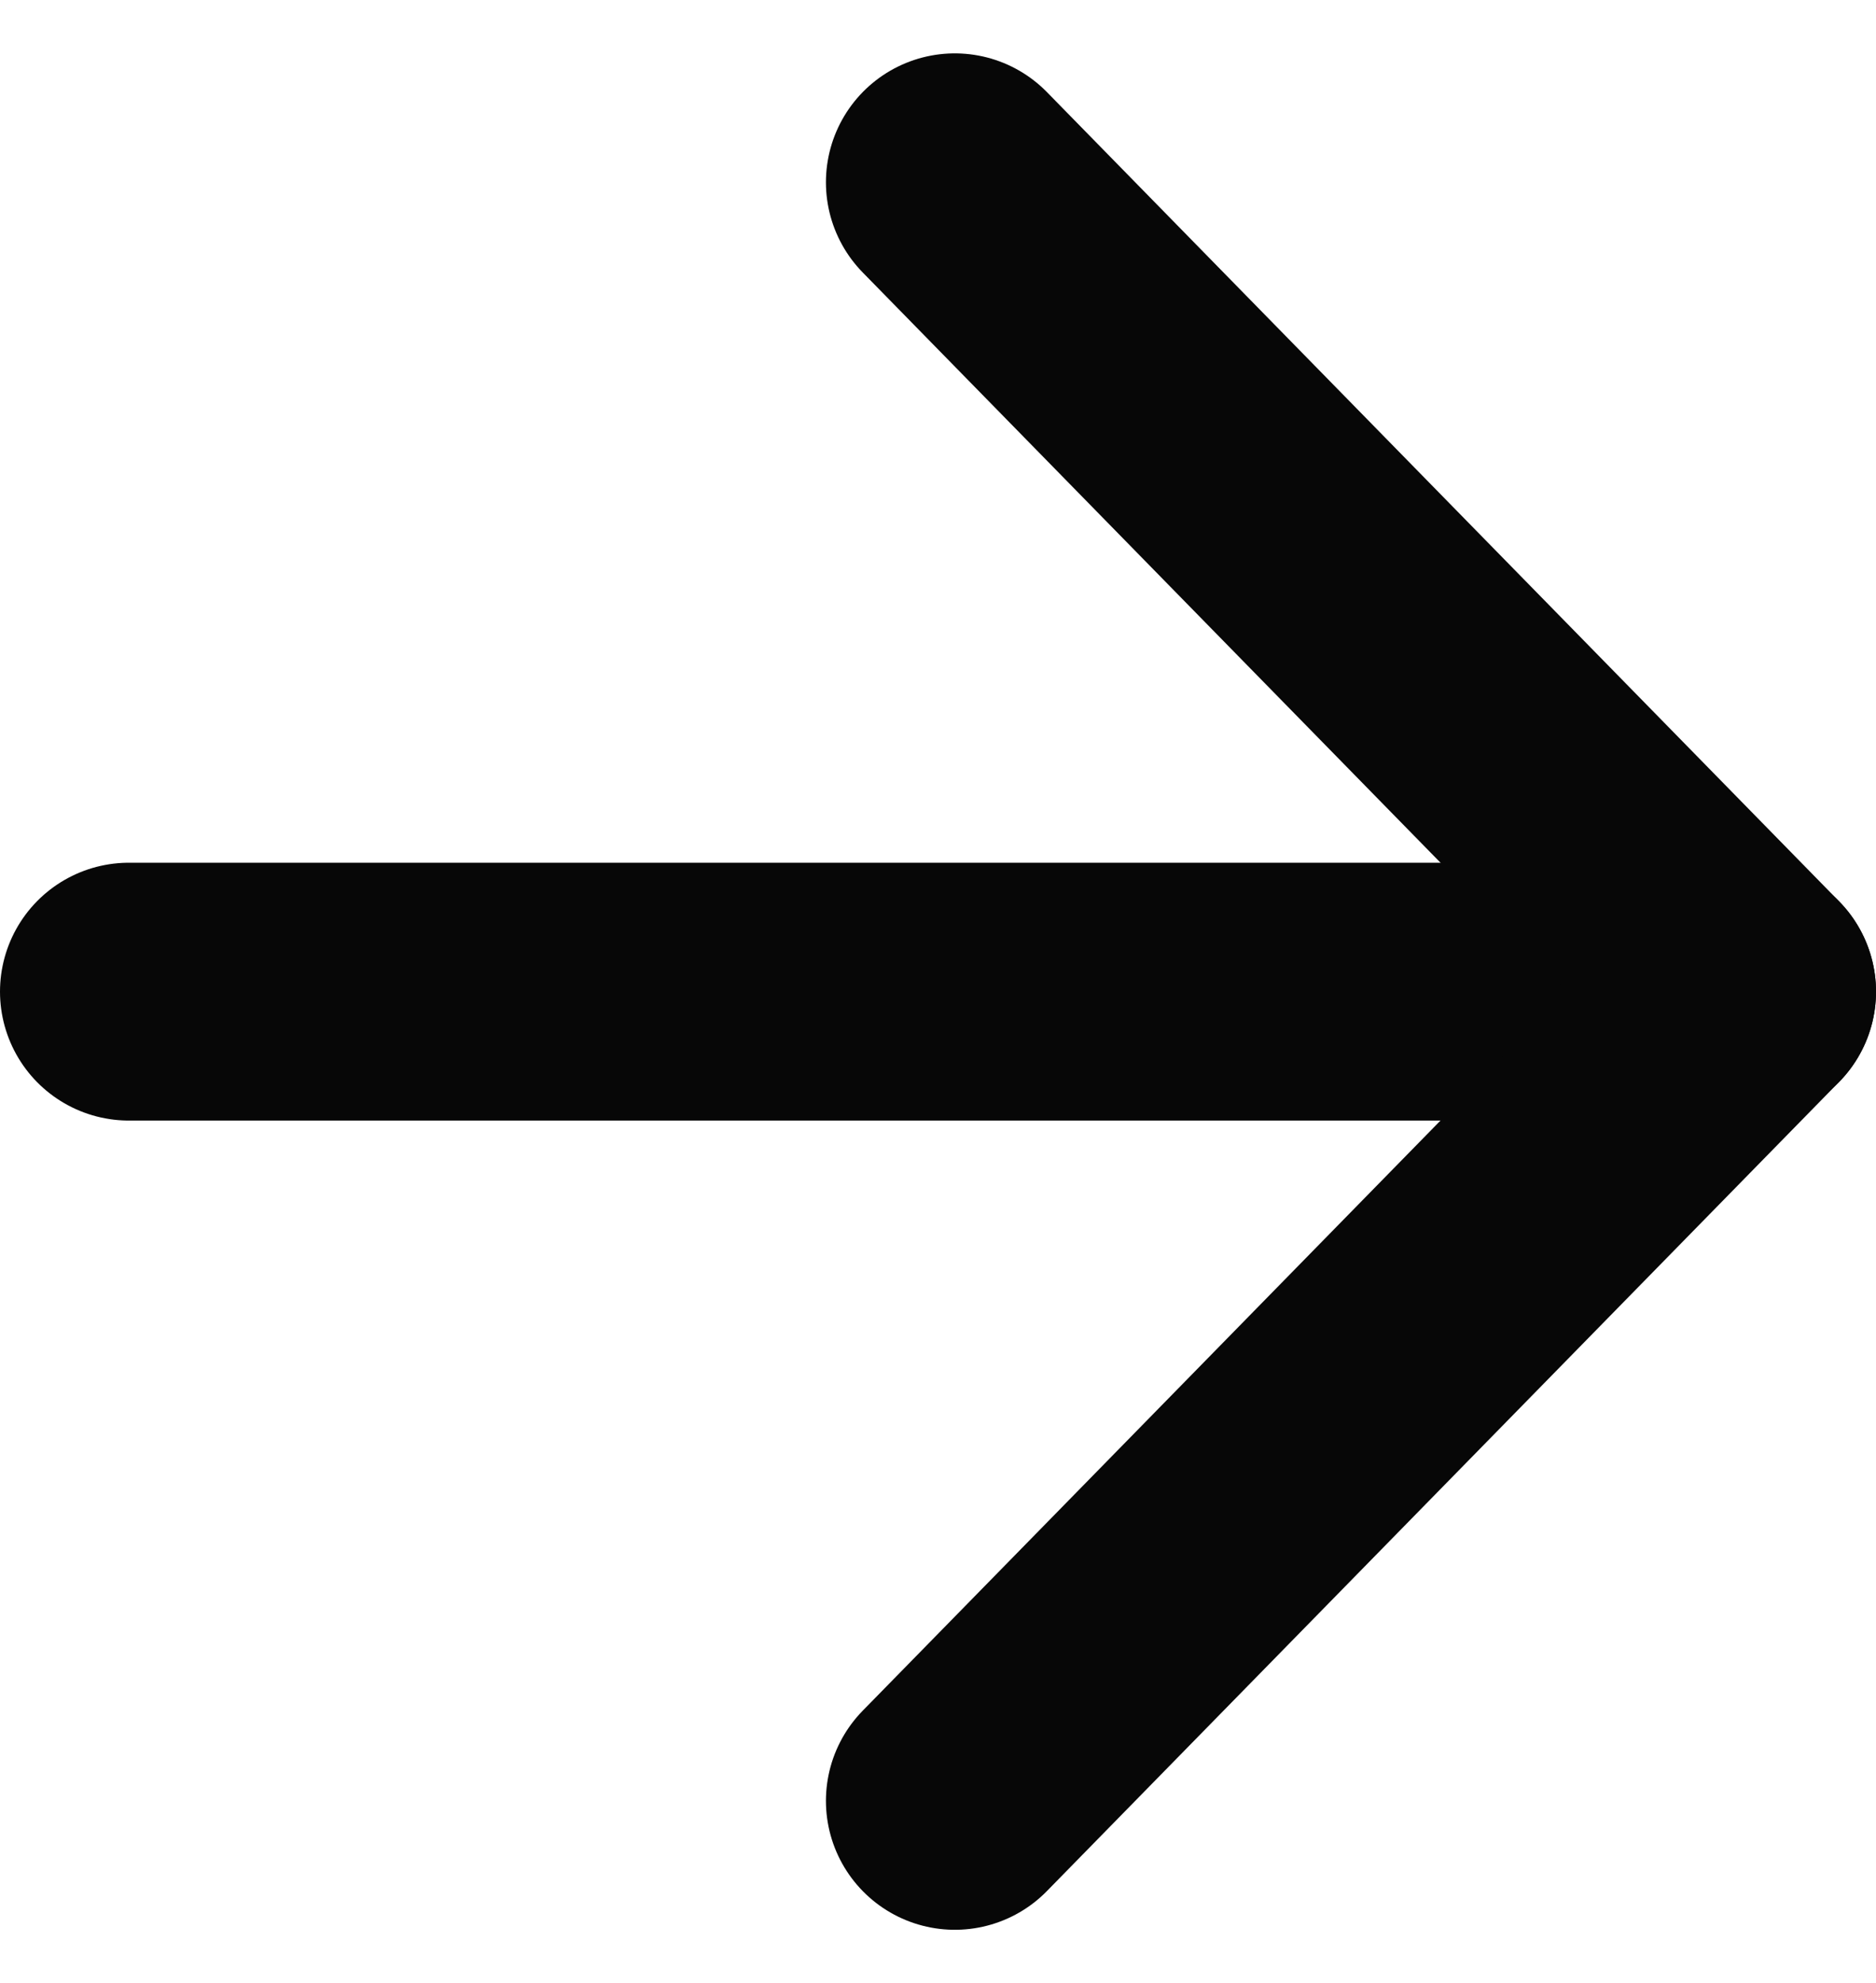
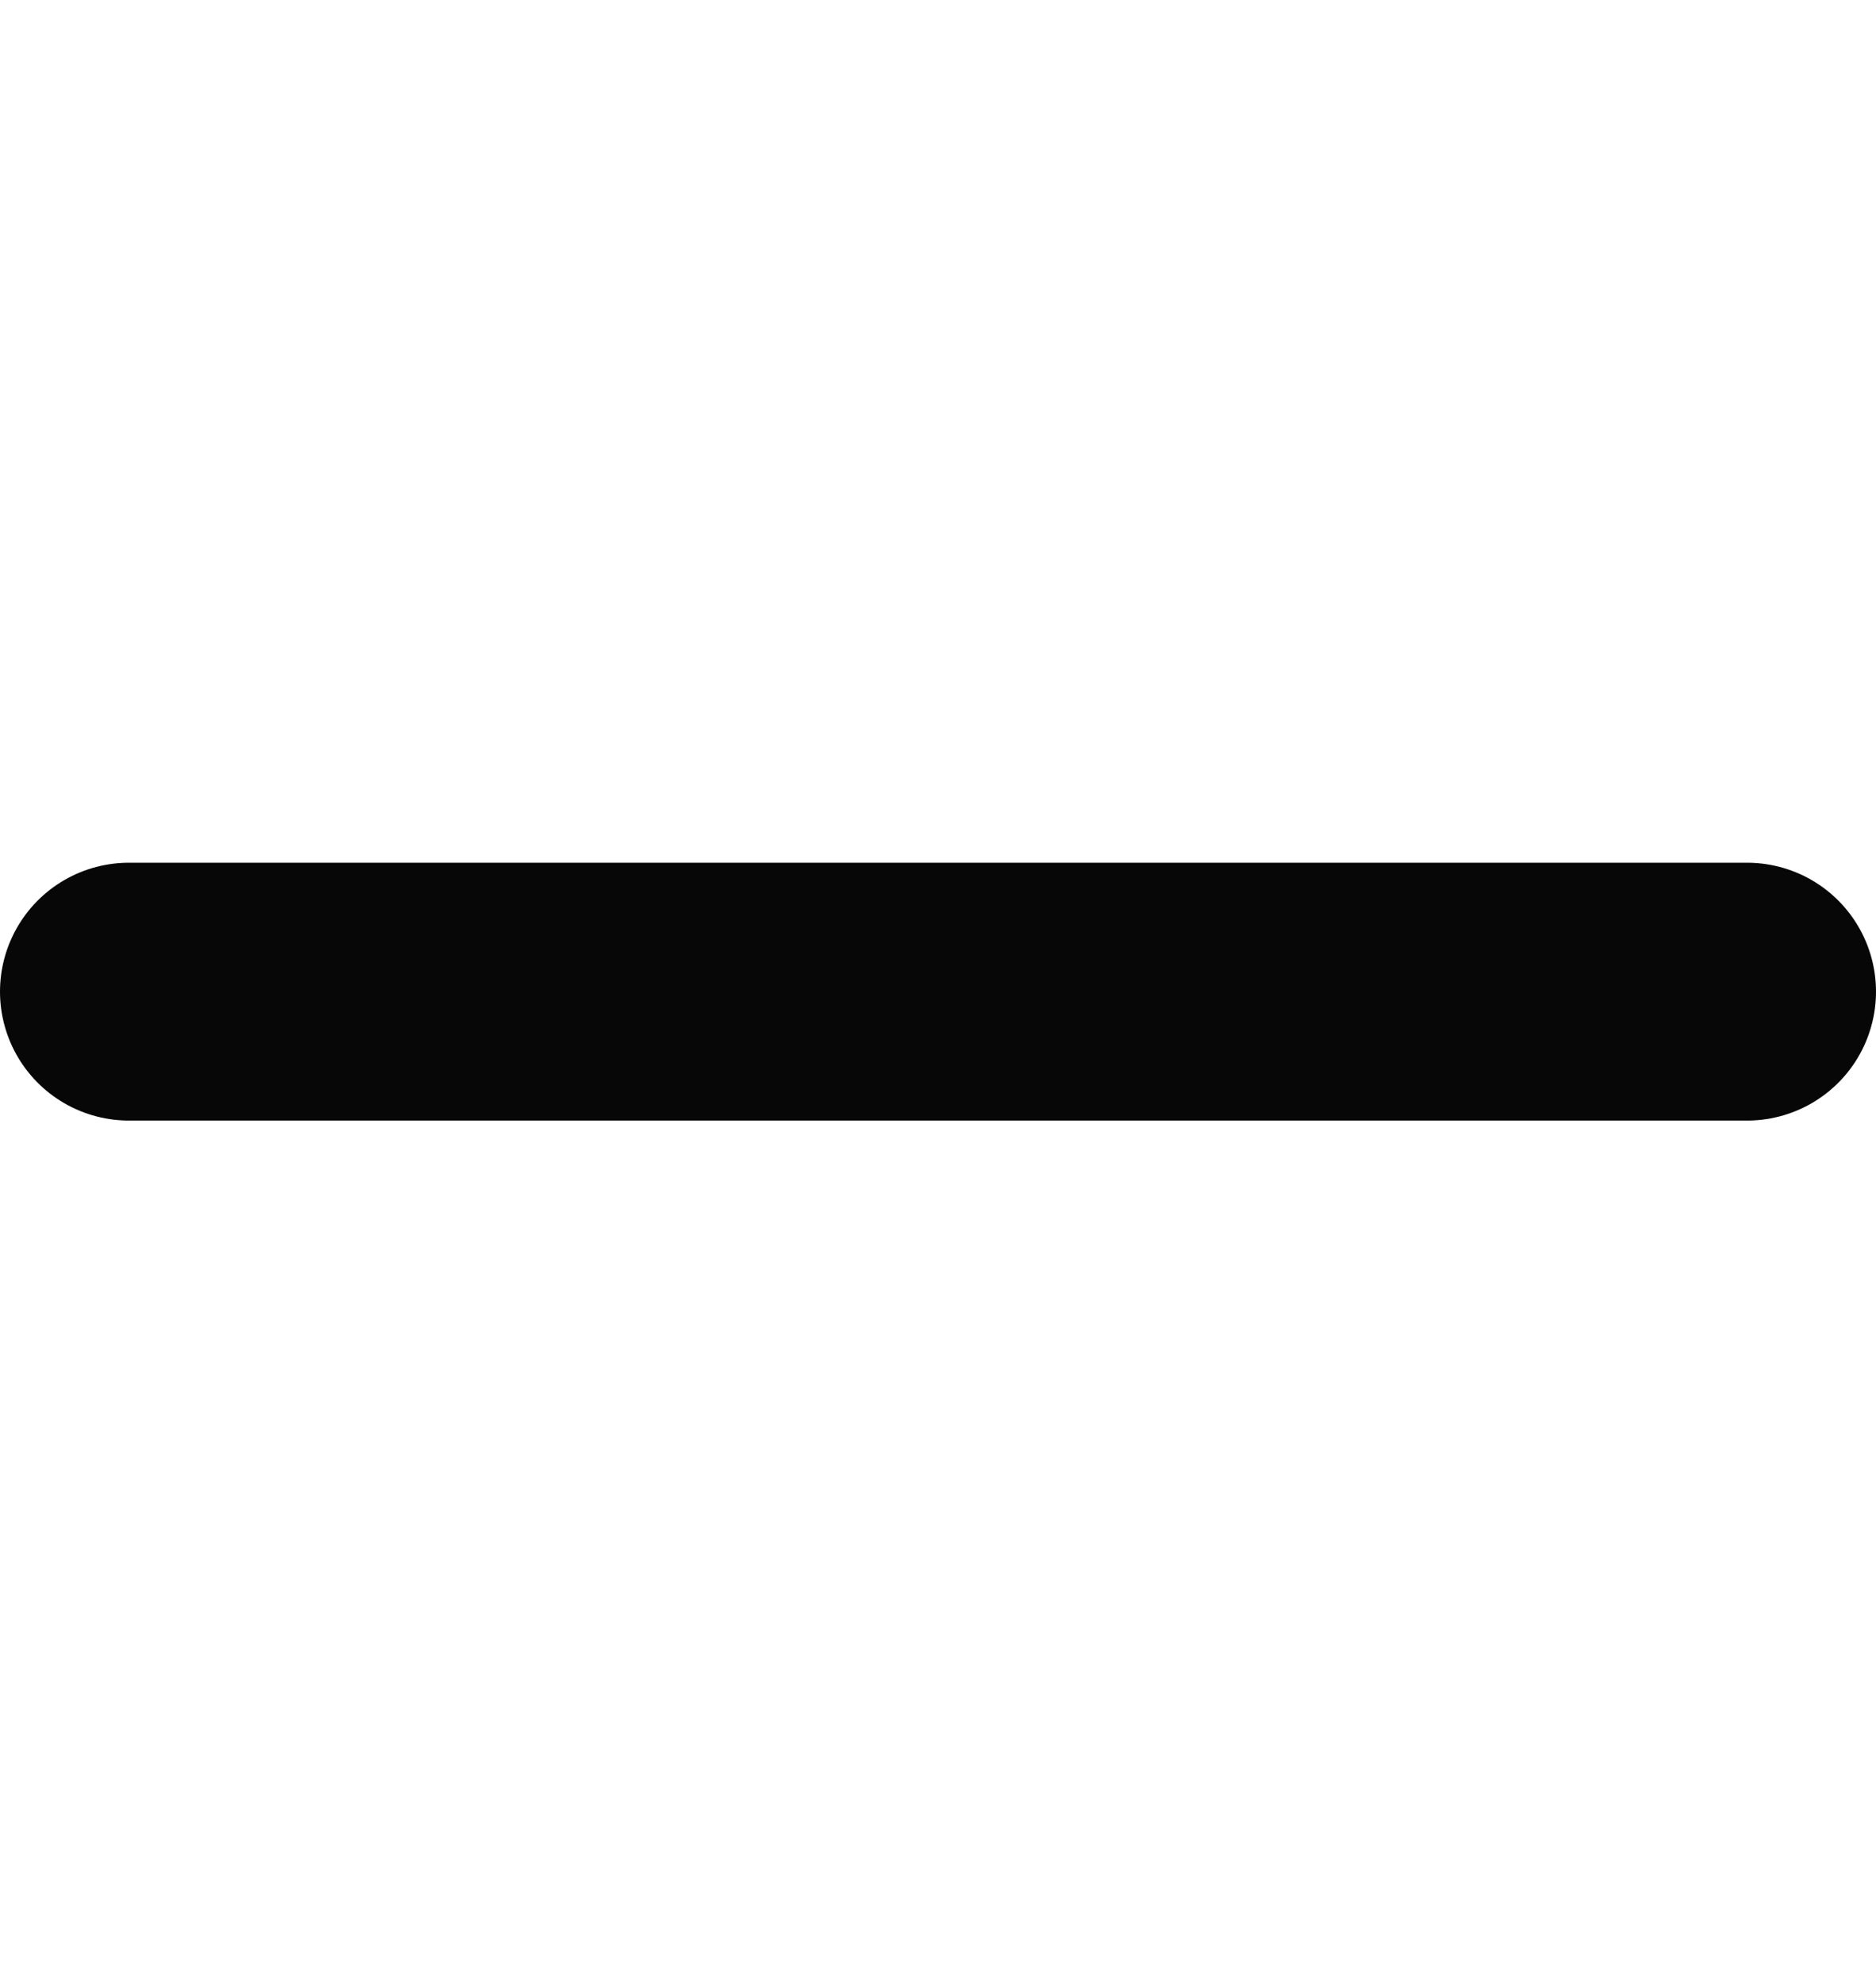
<svg xmlns="http://www.w3.org/2000/svg" width="14.555" height="15.384" viewBox="0 0 14.555 15.384">
  <g id="hero_arrow_right" transform="translate(-6.5 -6.086)">
    <path id="Path_8" data-name="Path 8" d="M7.5,18H20.055" transform="translate(0 -4.222)" fill="none" stroke="#070707" stroke-linecap="round" stroke-linejoin="round" stroke-width="2" />
-     <path id="Path_9" data-name="Path 9" d="M18,7.5l6.147,6.278L18,20.055" transform="translate(-4.092 0)" fill="none" stroke="#070707" stroke-linecap="round" stroke-linejoin="round" stroke-width="2" />
  </g>
</svg>